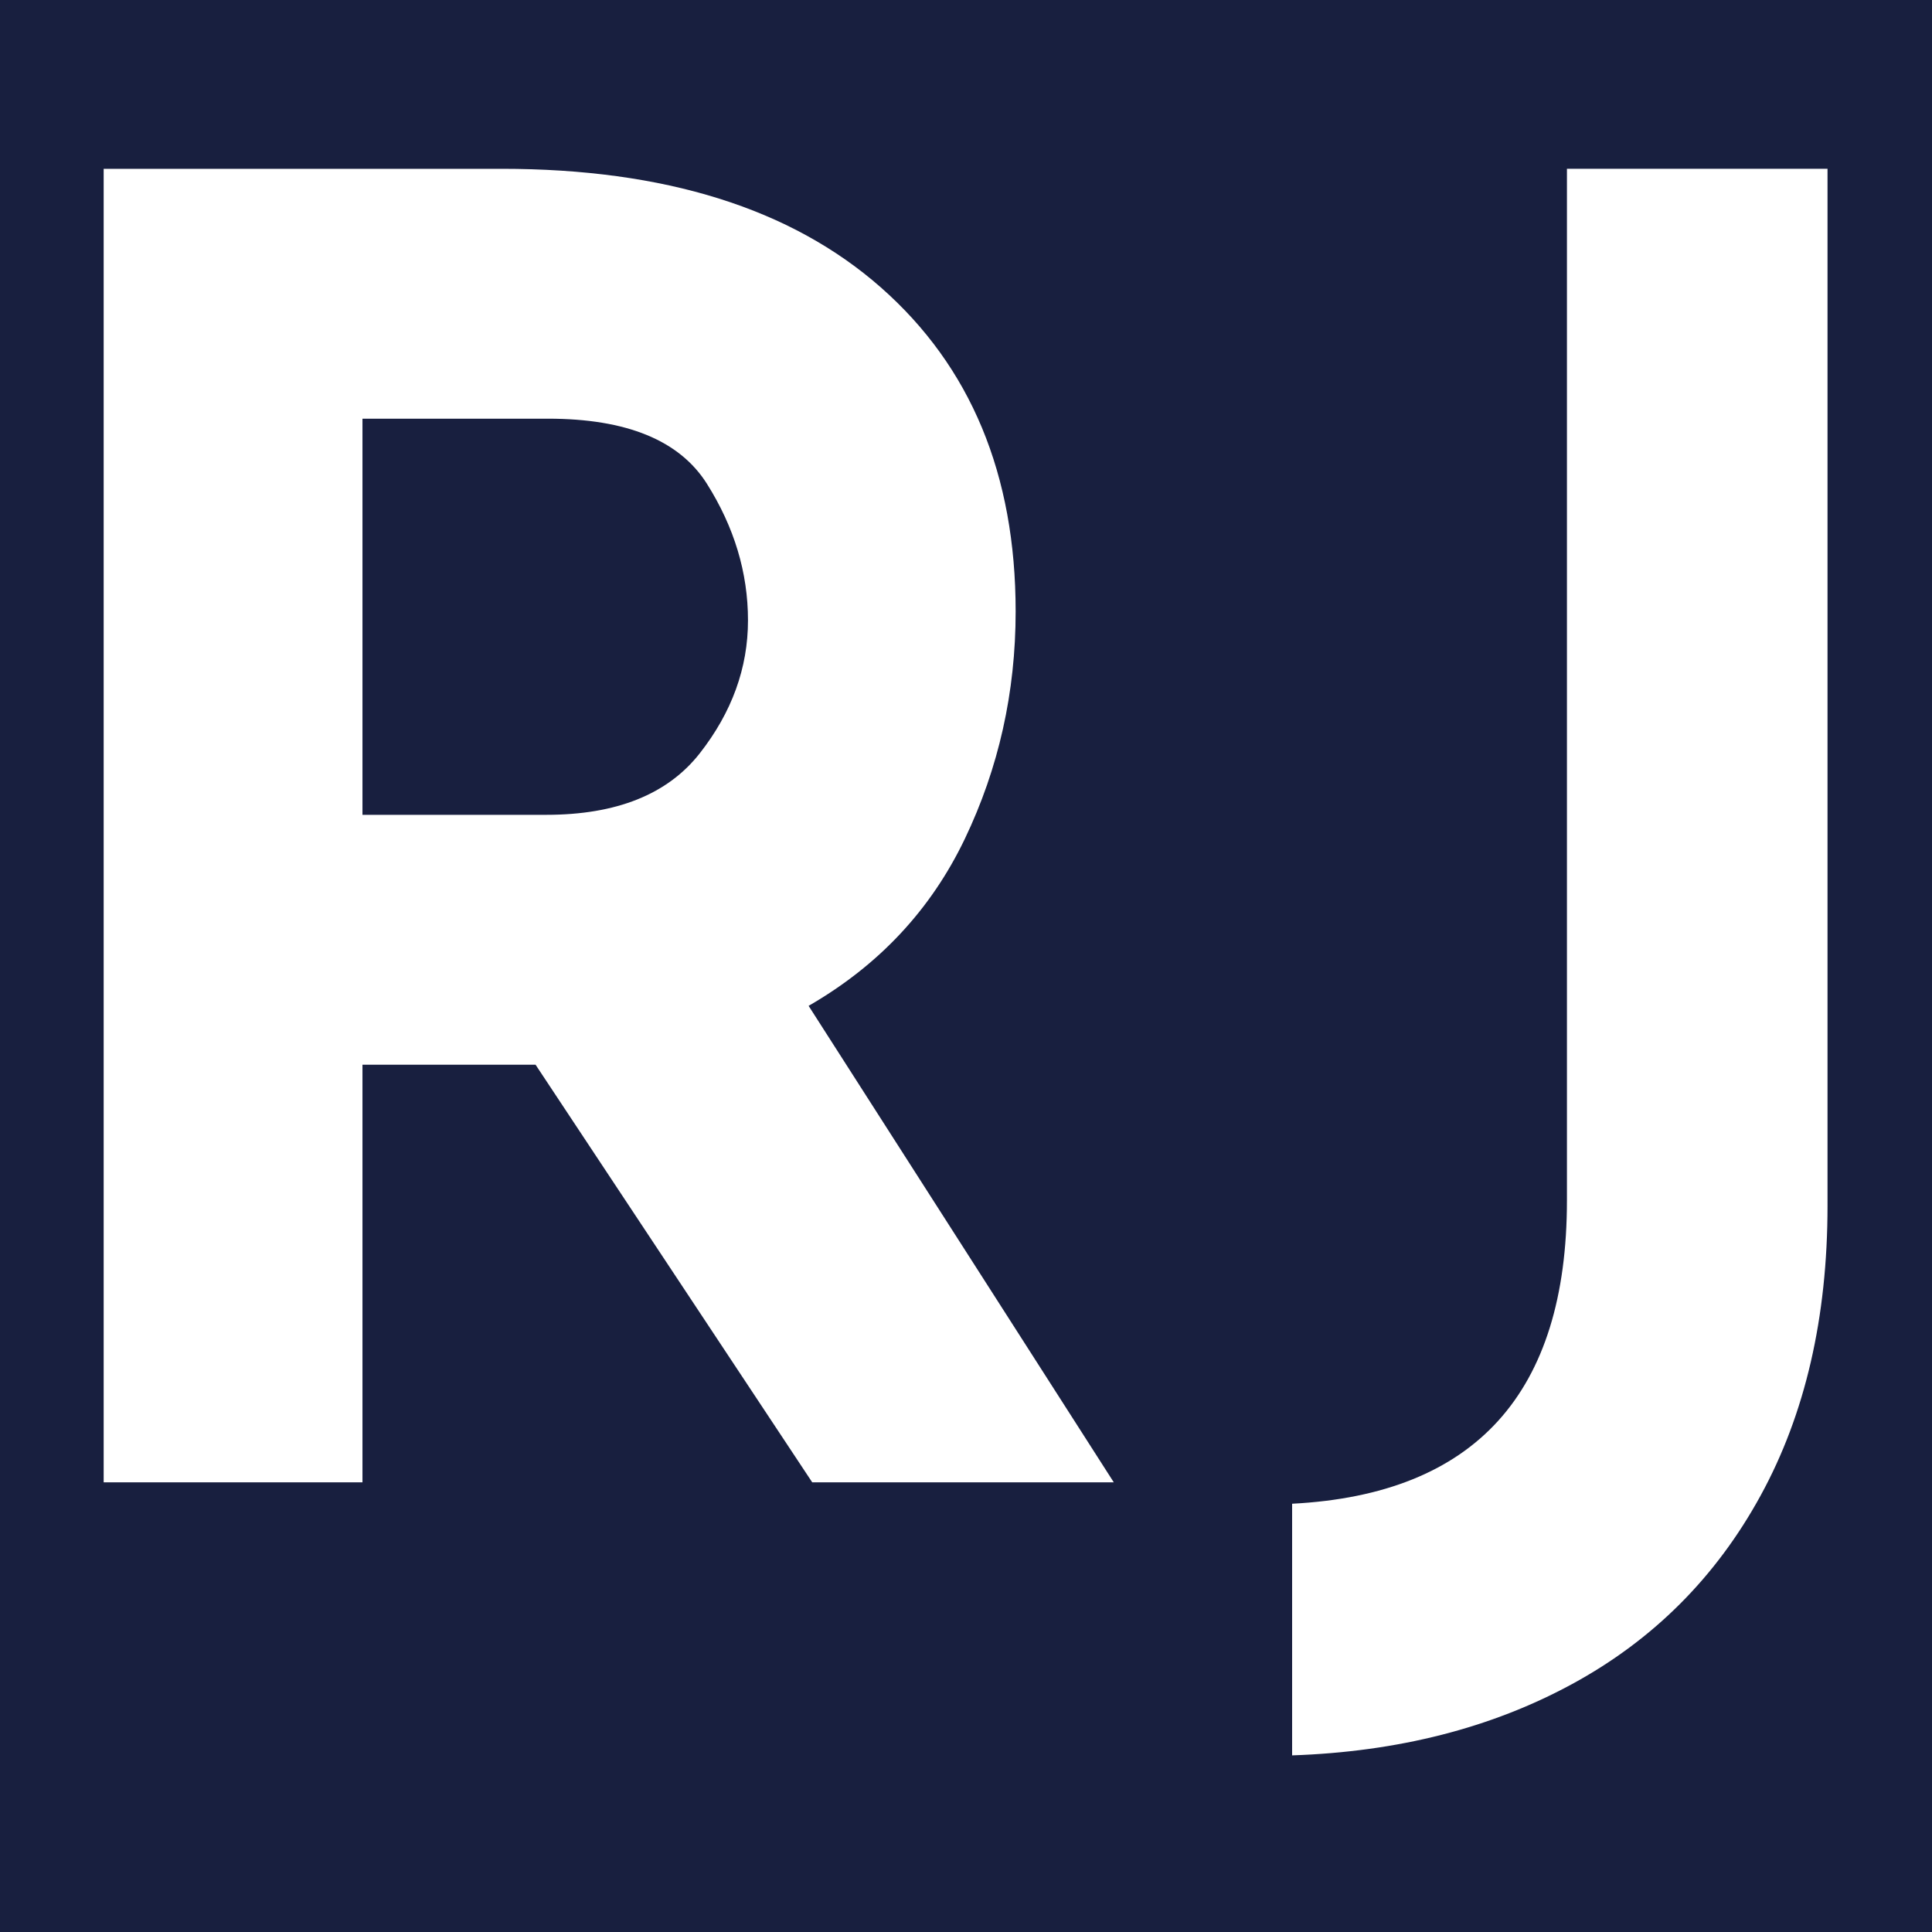
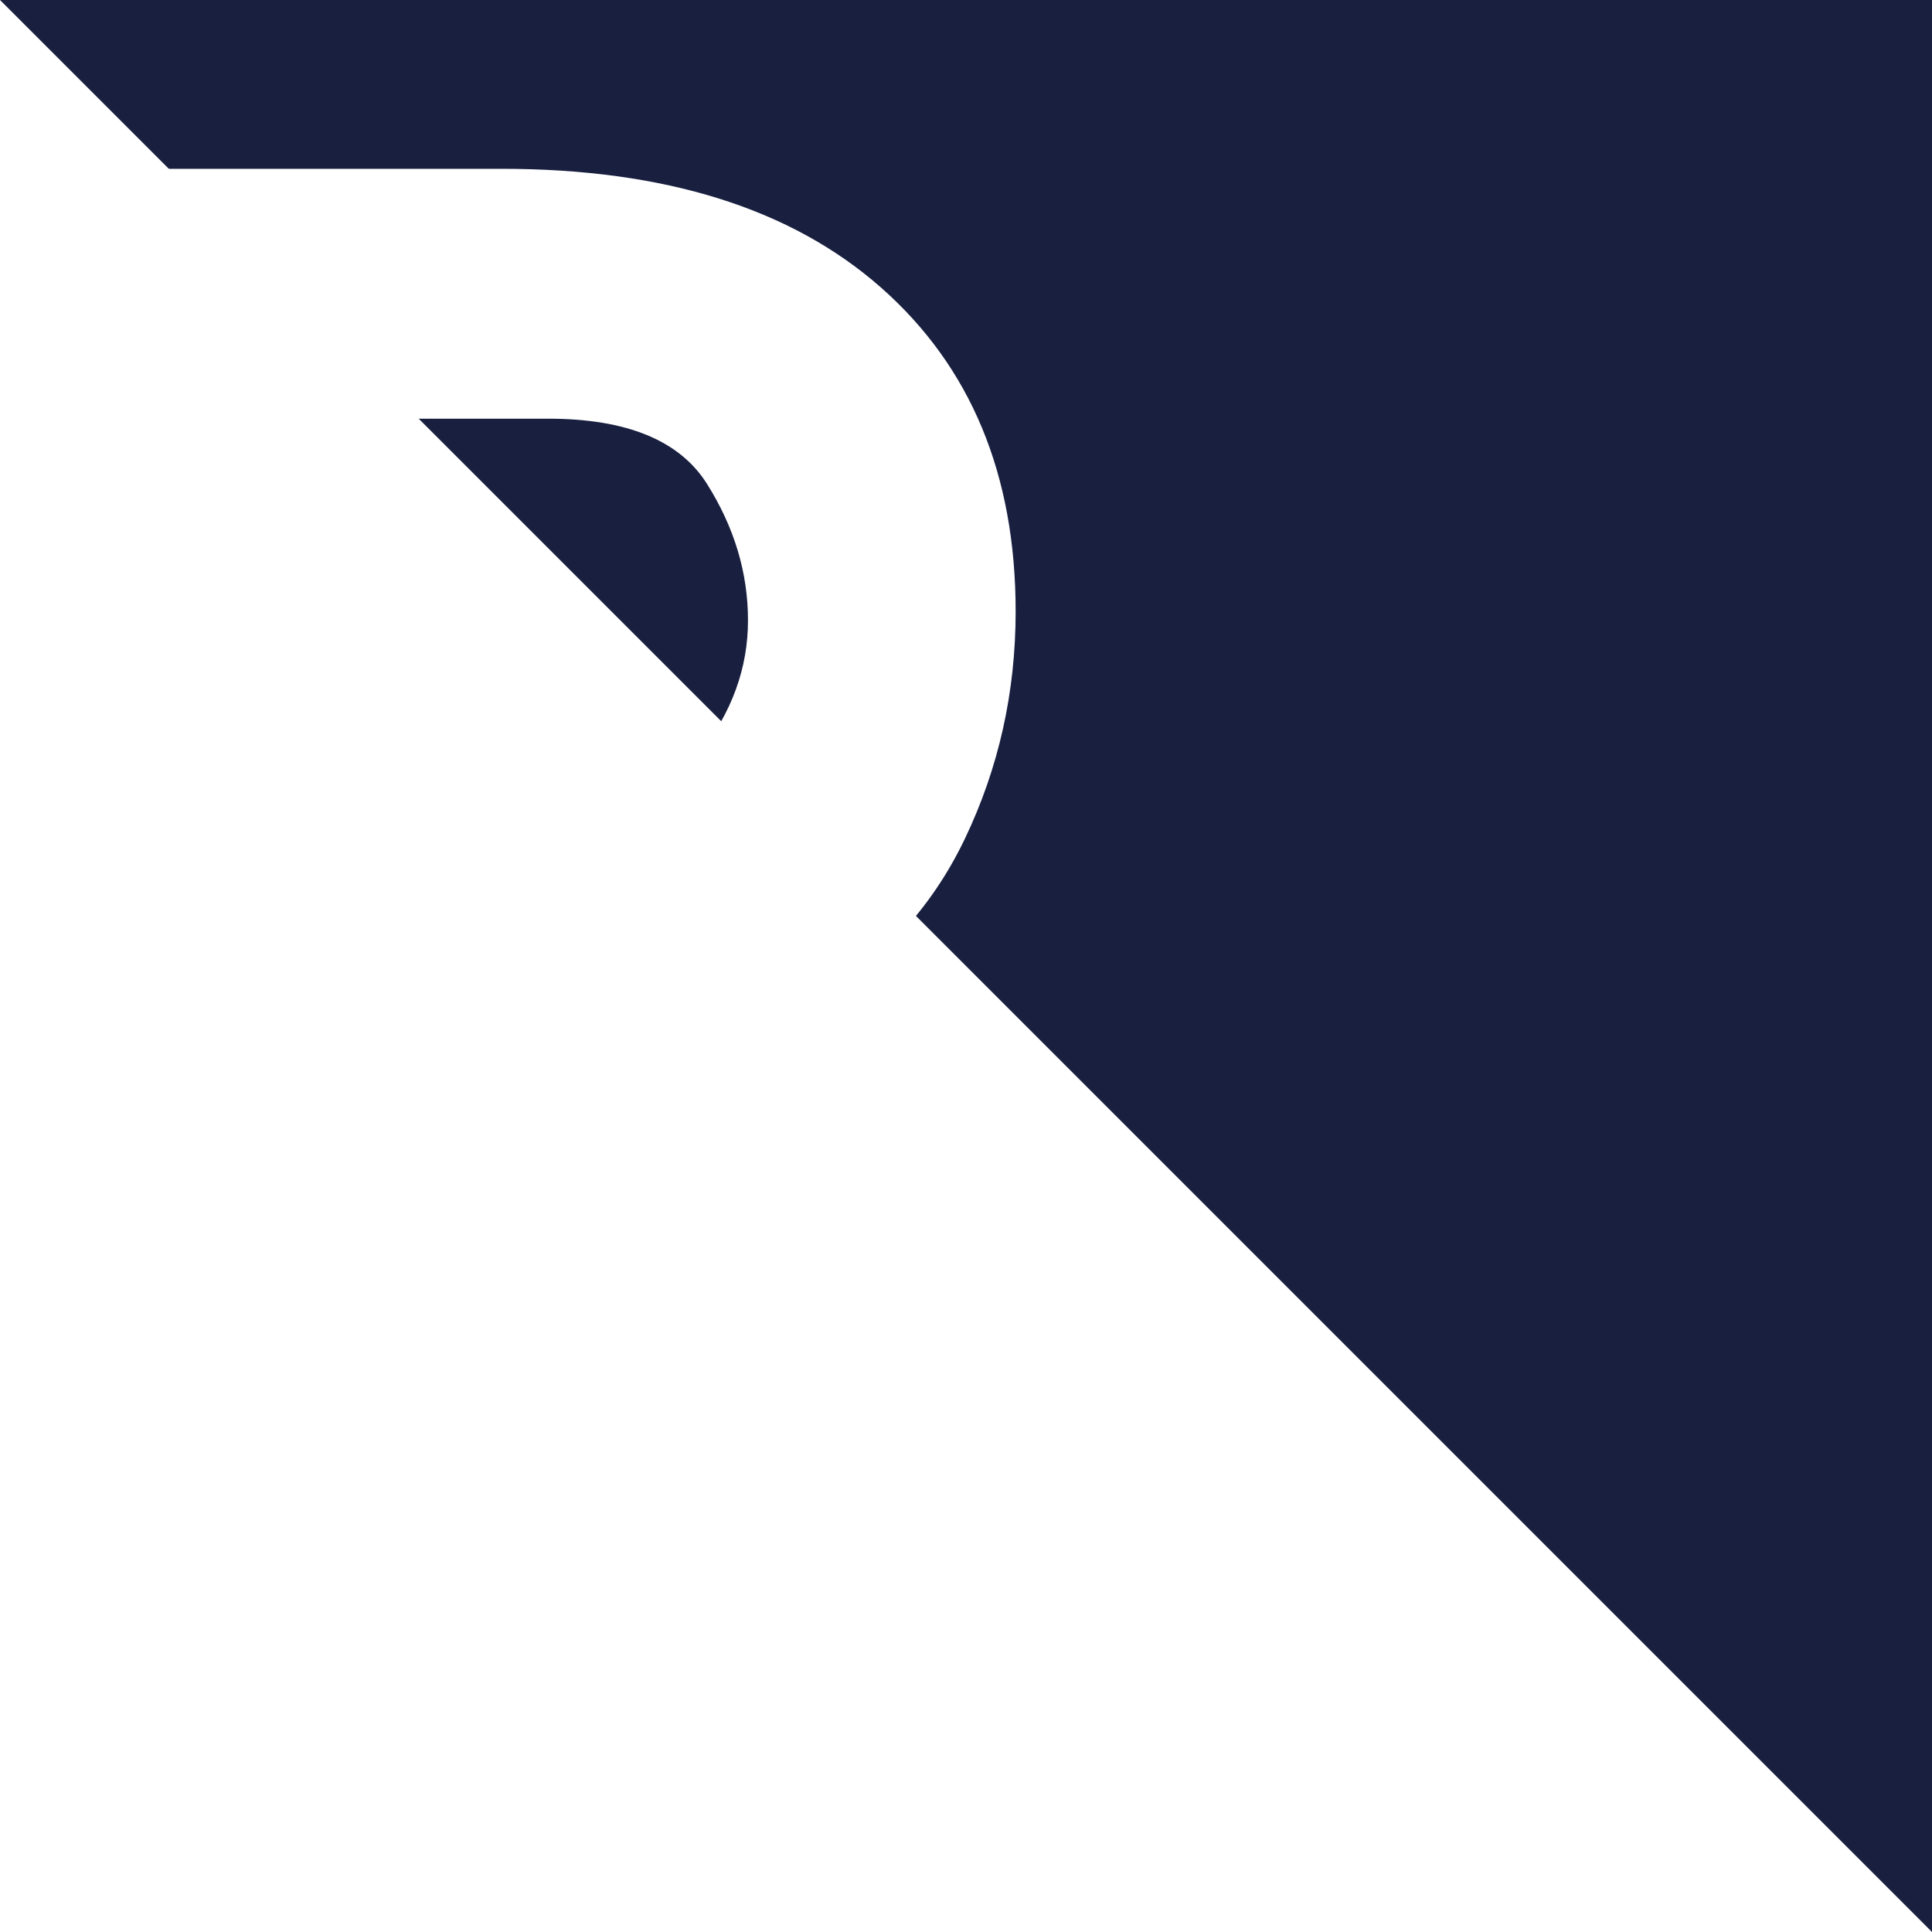
<svg xmlns="http://www.w3.org/2000/svg" height="500" preserveAspectRatio="xMidYMid meet" viewBox="0 0 375 375" width="500" zoomAndPan="magnify">
-   <path d="m-37.5-37.5h450v450h-450z" fill="#fff" />
-   <path d="m-37.5-37.5h450v450h-450z" fill="#181f3f" />
+   <path d="m-37.5-37.5h450v450z" fill="#181f3f" />
  <g fill="#fff">
    <path d="m170.438 0-53.703-81.062h-33.594v81.062h-50.234v-254.953h77.25c31.633 0 56.172 7.68 73.609 23.031 17.438 15.355 26.156 36.312 26.156 62.875 0 15.711-3.293 30.434-9.875 44.172-6.586 13.742-16.688 24.539-30.312 32.391l59.234 92.484zm-87.297-129.562h35.672c13.625 0 23.555-3.977 29.797-11.938 6.238-7.969 9.359-16.57 9.359-25.812 0-9.238-2.656-18.07-7.969-26.5-5.312-8.426-15.594-12.641-30.844-12.641h-36.016zm0 0" transform="translate(-12.786 287.718)" />
-     <path d="m105.656-53.688c0 21.711-4.336 40.469-13 56.281-8.656 15.82-20.84 28.004-36.547 36.547-15.699 8.539-33.824 13.16-54.375 13.859v-48.844c35.562-1.844 53.344-21.473 53.344-58.891v-200.219h50.578zm0 0" transform="translate(249.065 287.718)" />
  </g>
</svg>